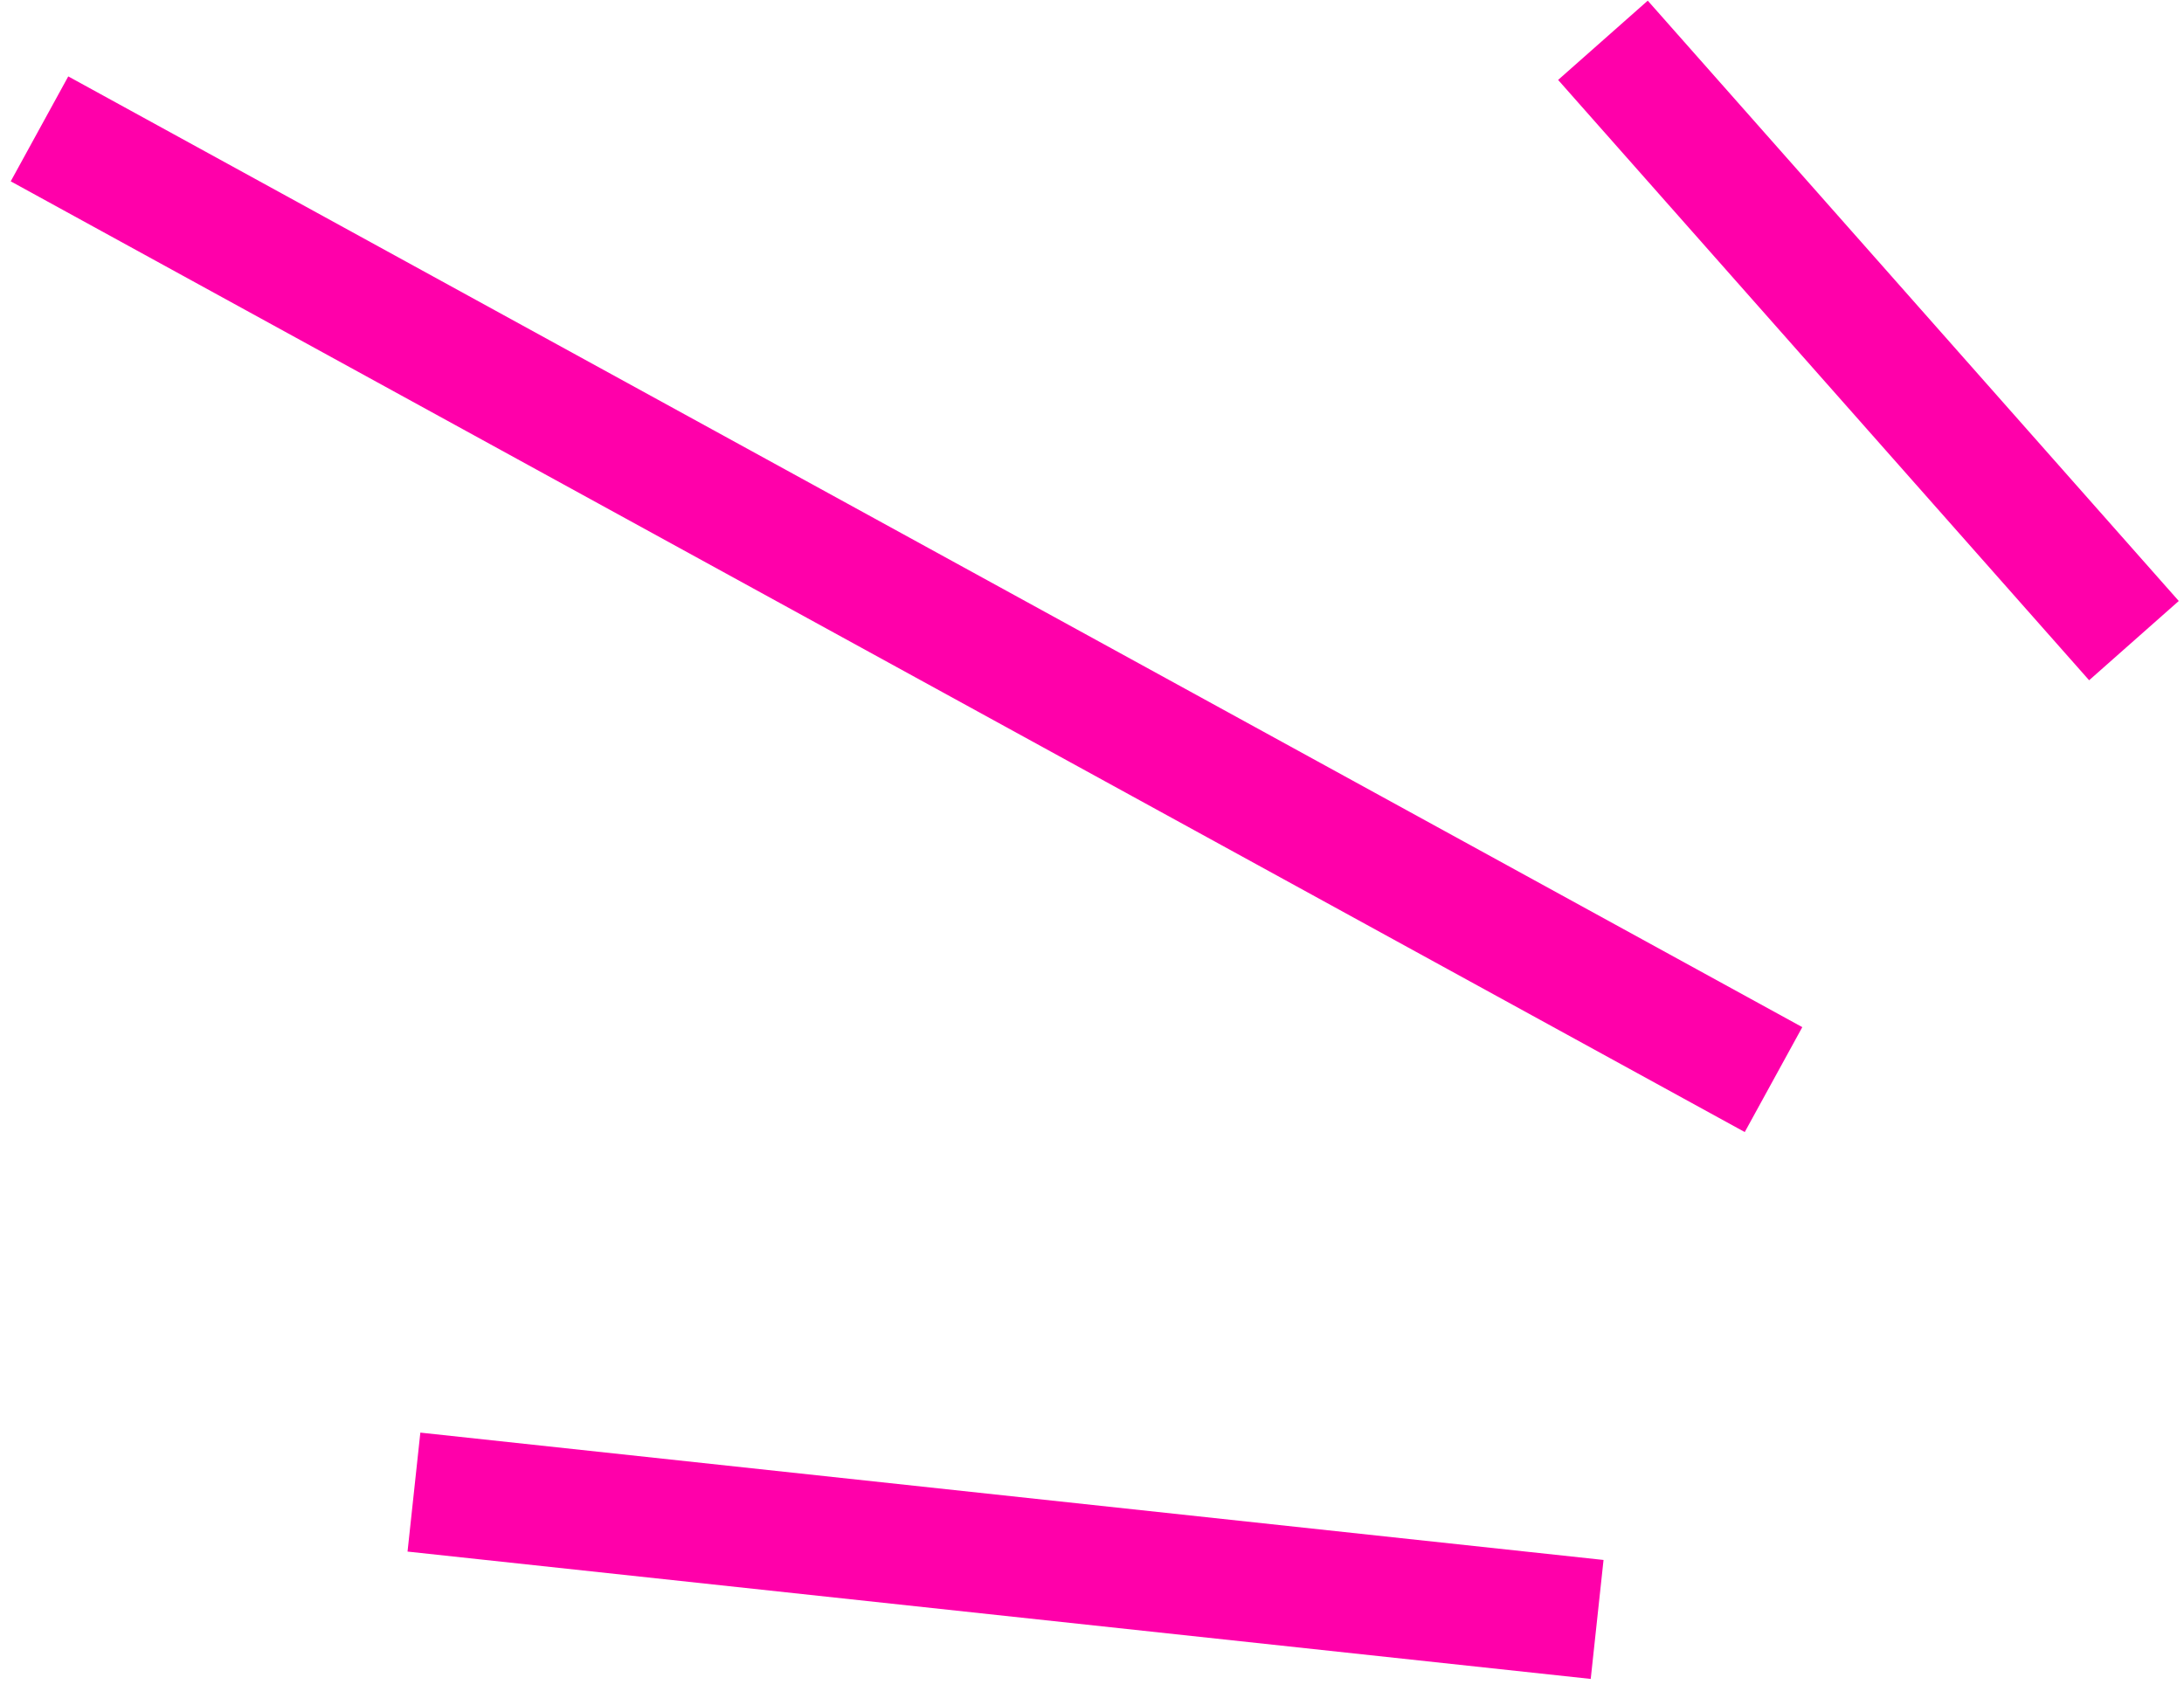
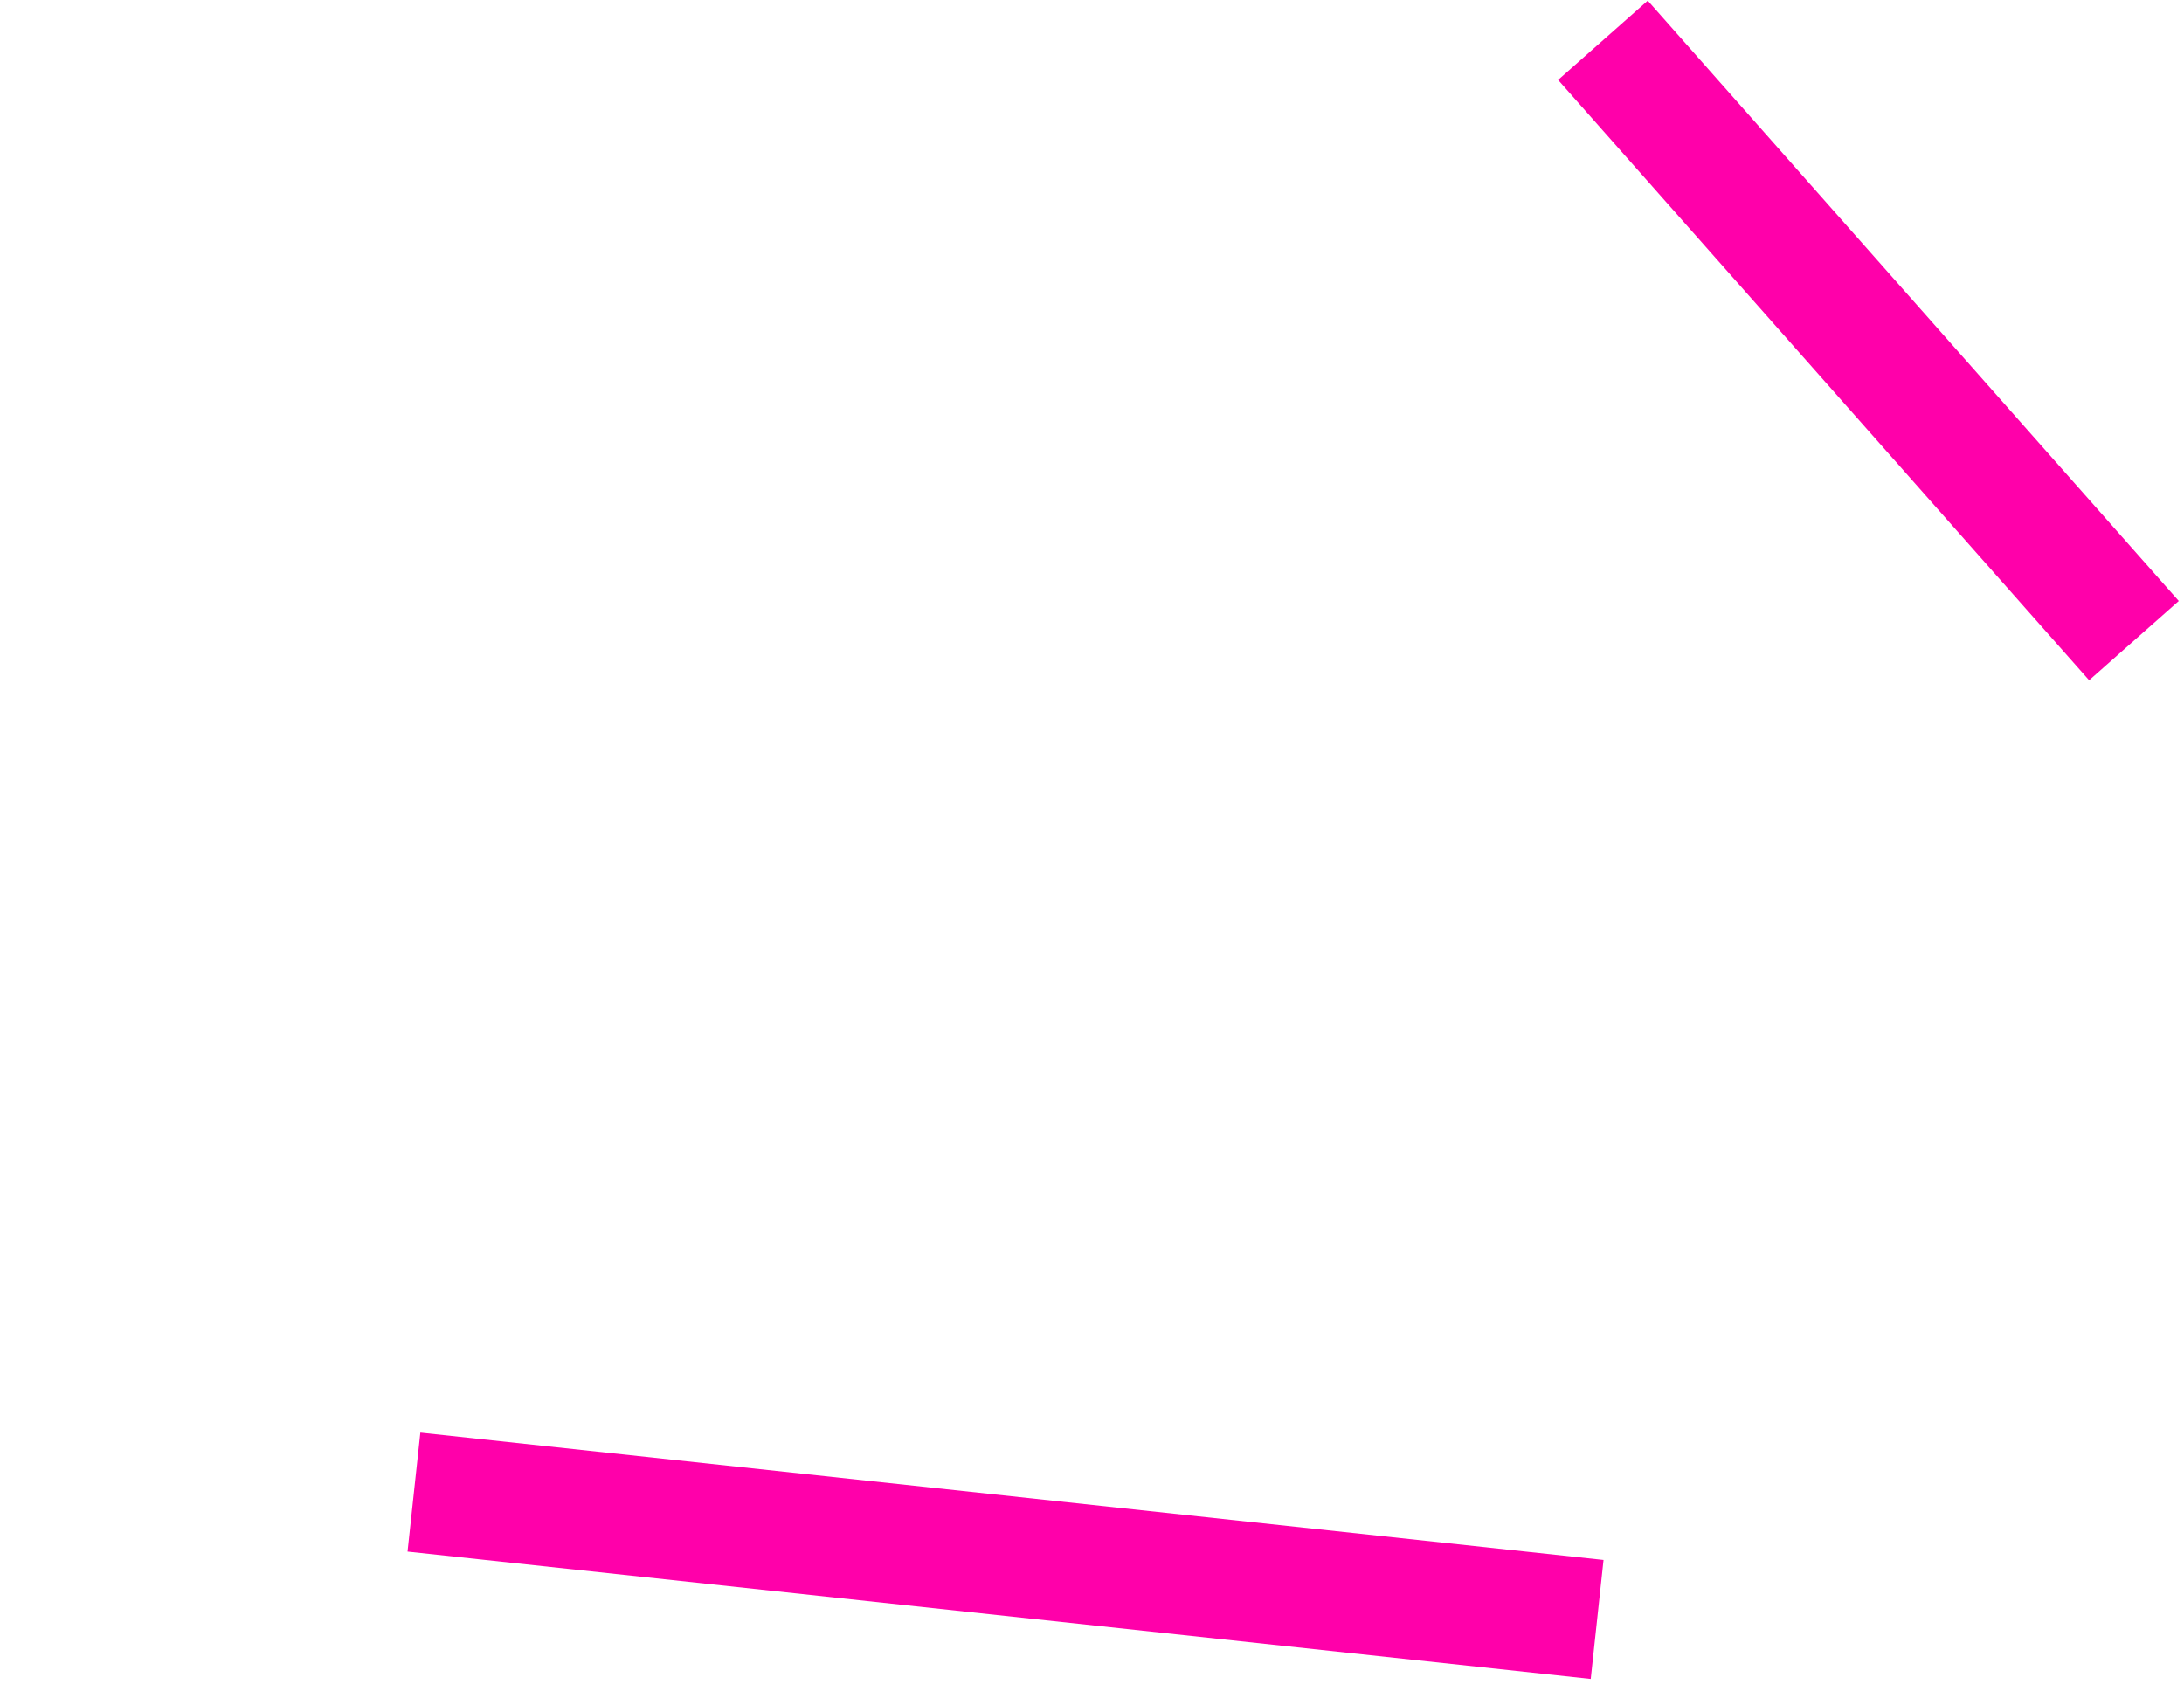
<svg xmlns="http://www.w3.org/2000/svg" width="73" height="57" viewBox="0 0 73 57" fill="none">
-   <path d="M71.327 21.416L53.578 1.347M59.28 36.091C50.591 31.326 18.045 13.479 1.32 4.308M53.384 54.138L13.836 49.881" stroke="#FF00AA" stroke-width="4" />
+   <path d="M71.327 21.416L53.578 1.347M59.28 36.091M53.384 54.138L13.836 49.881" stroke="#FF00AA" stroke-width="4" />
</svg>